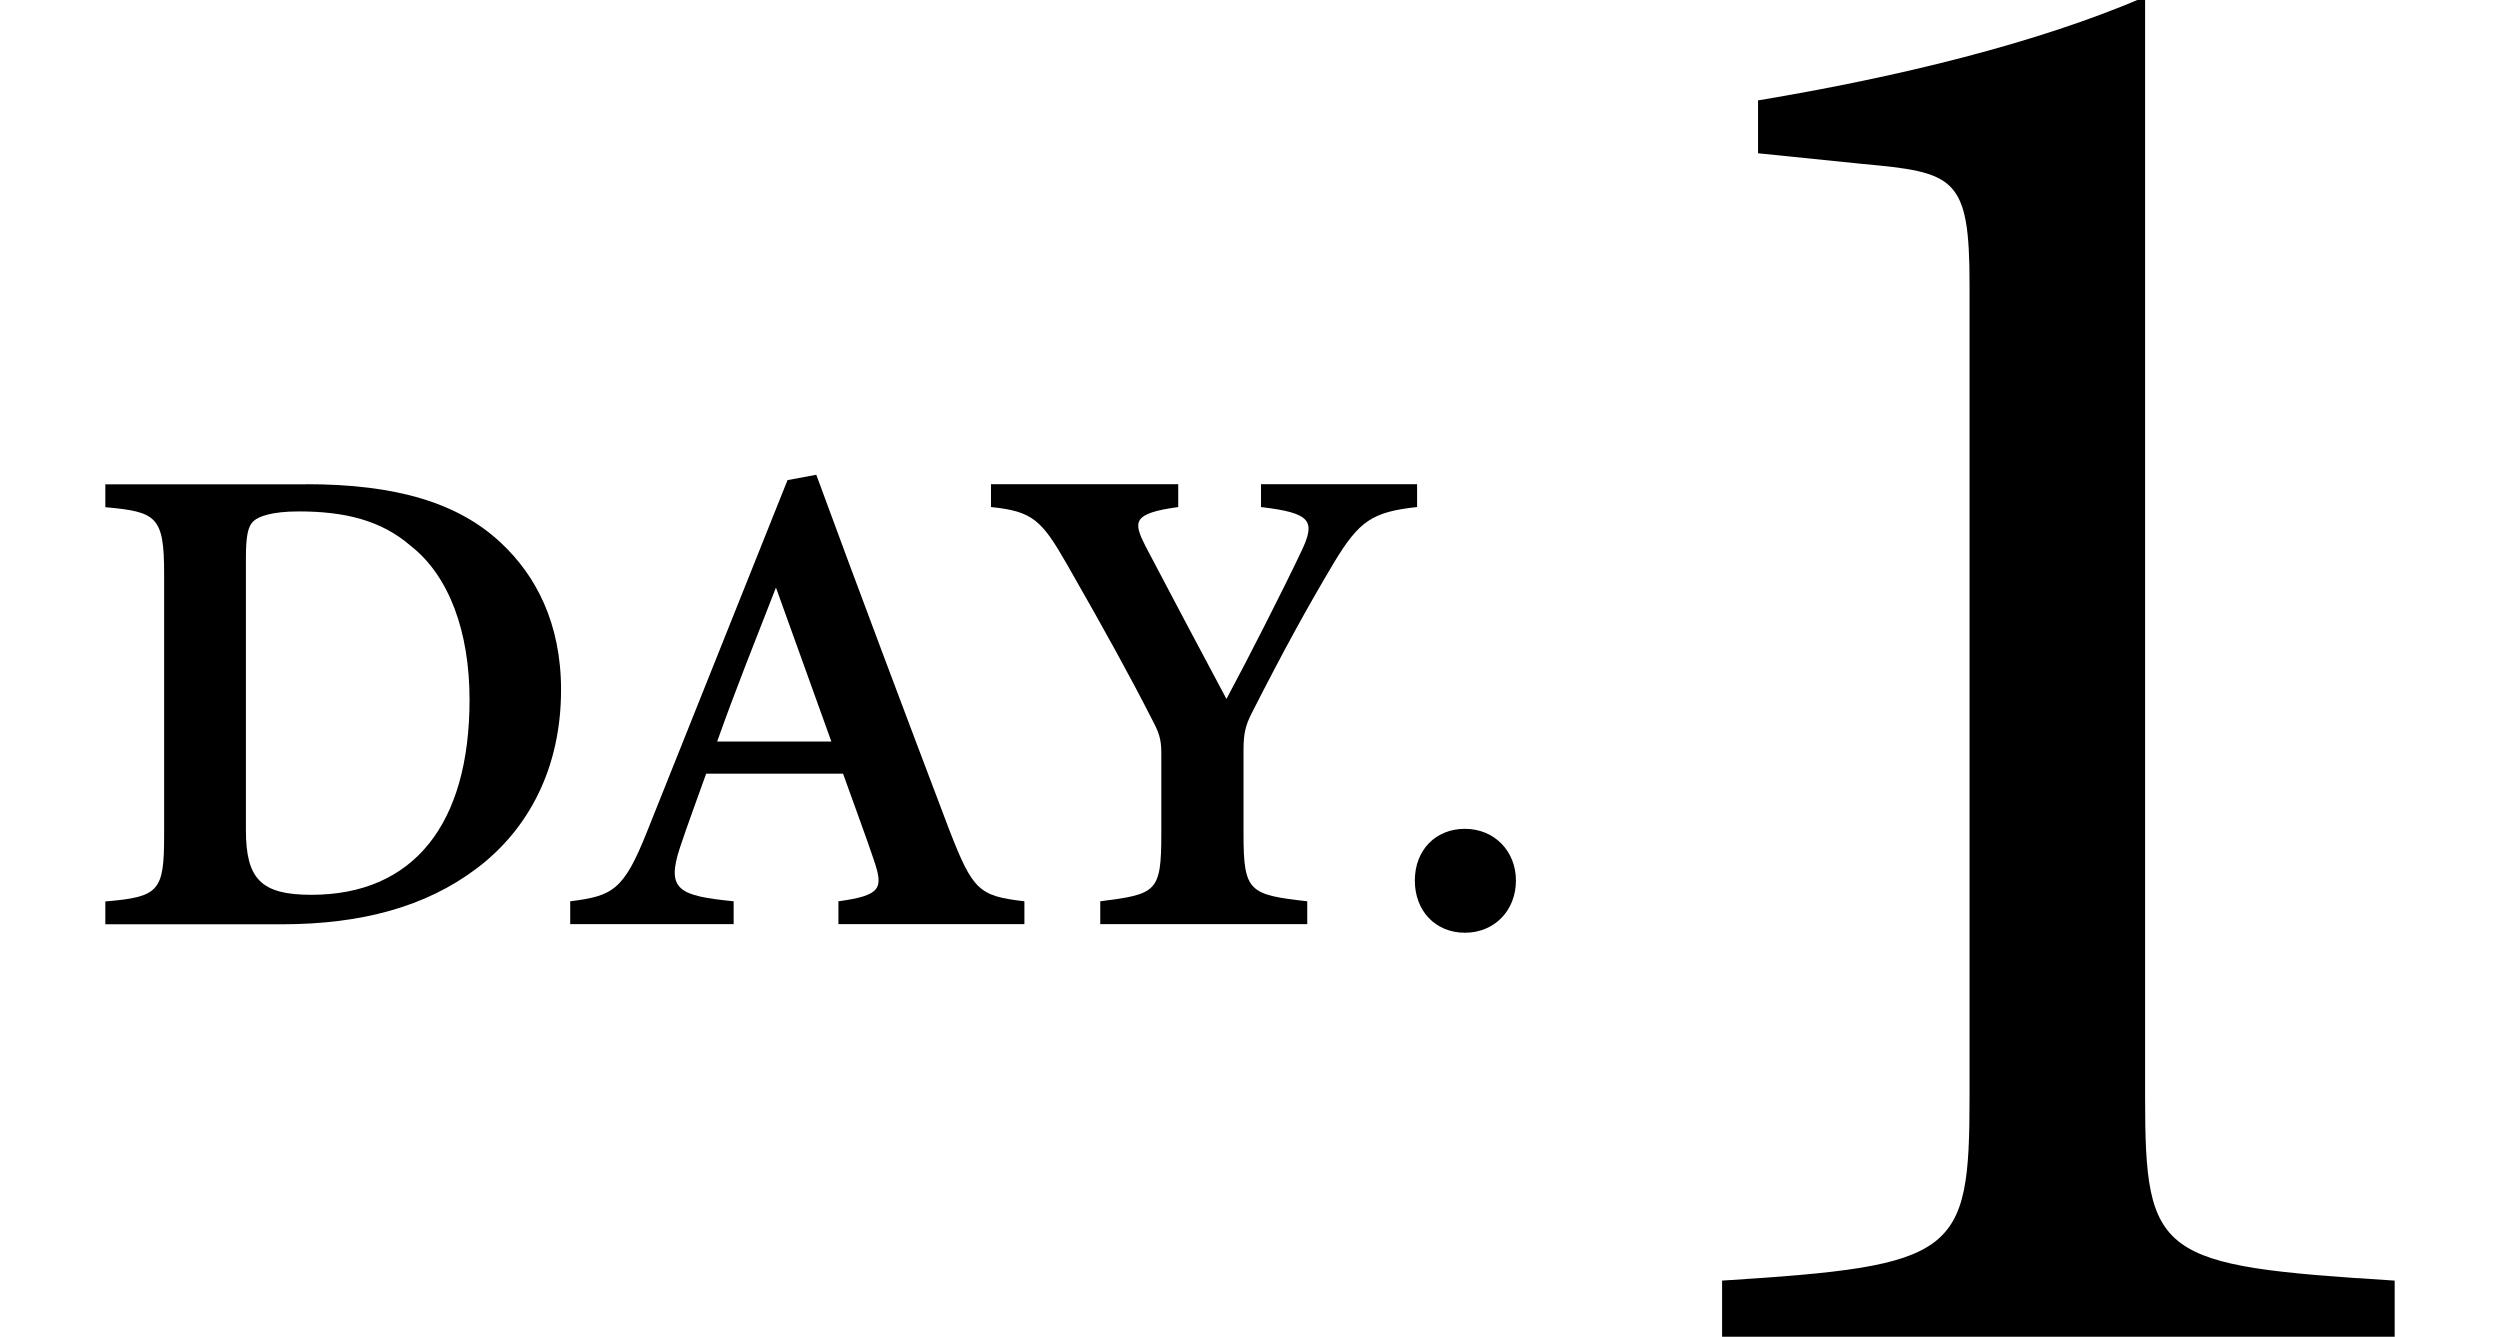
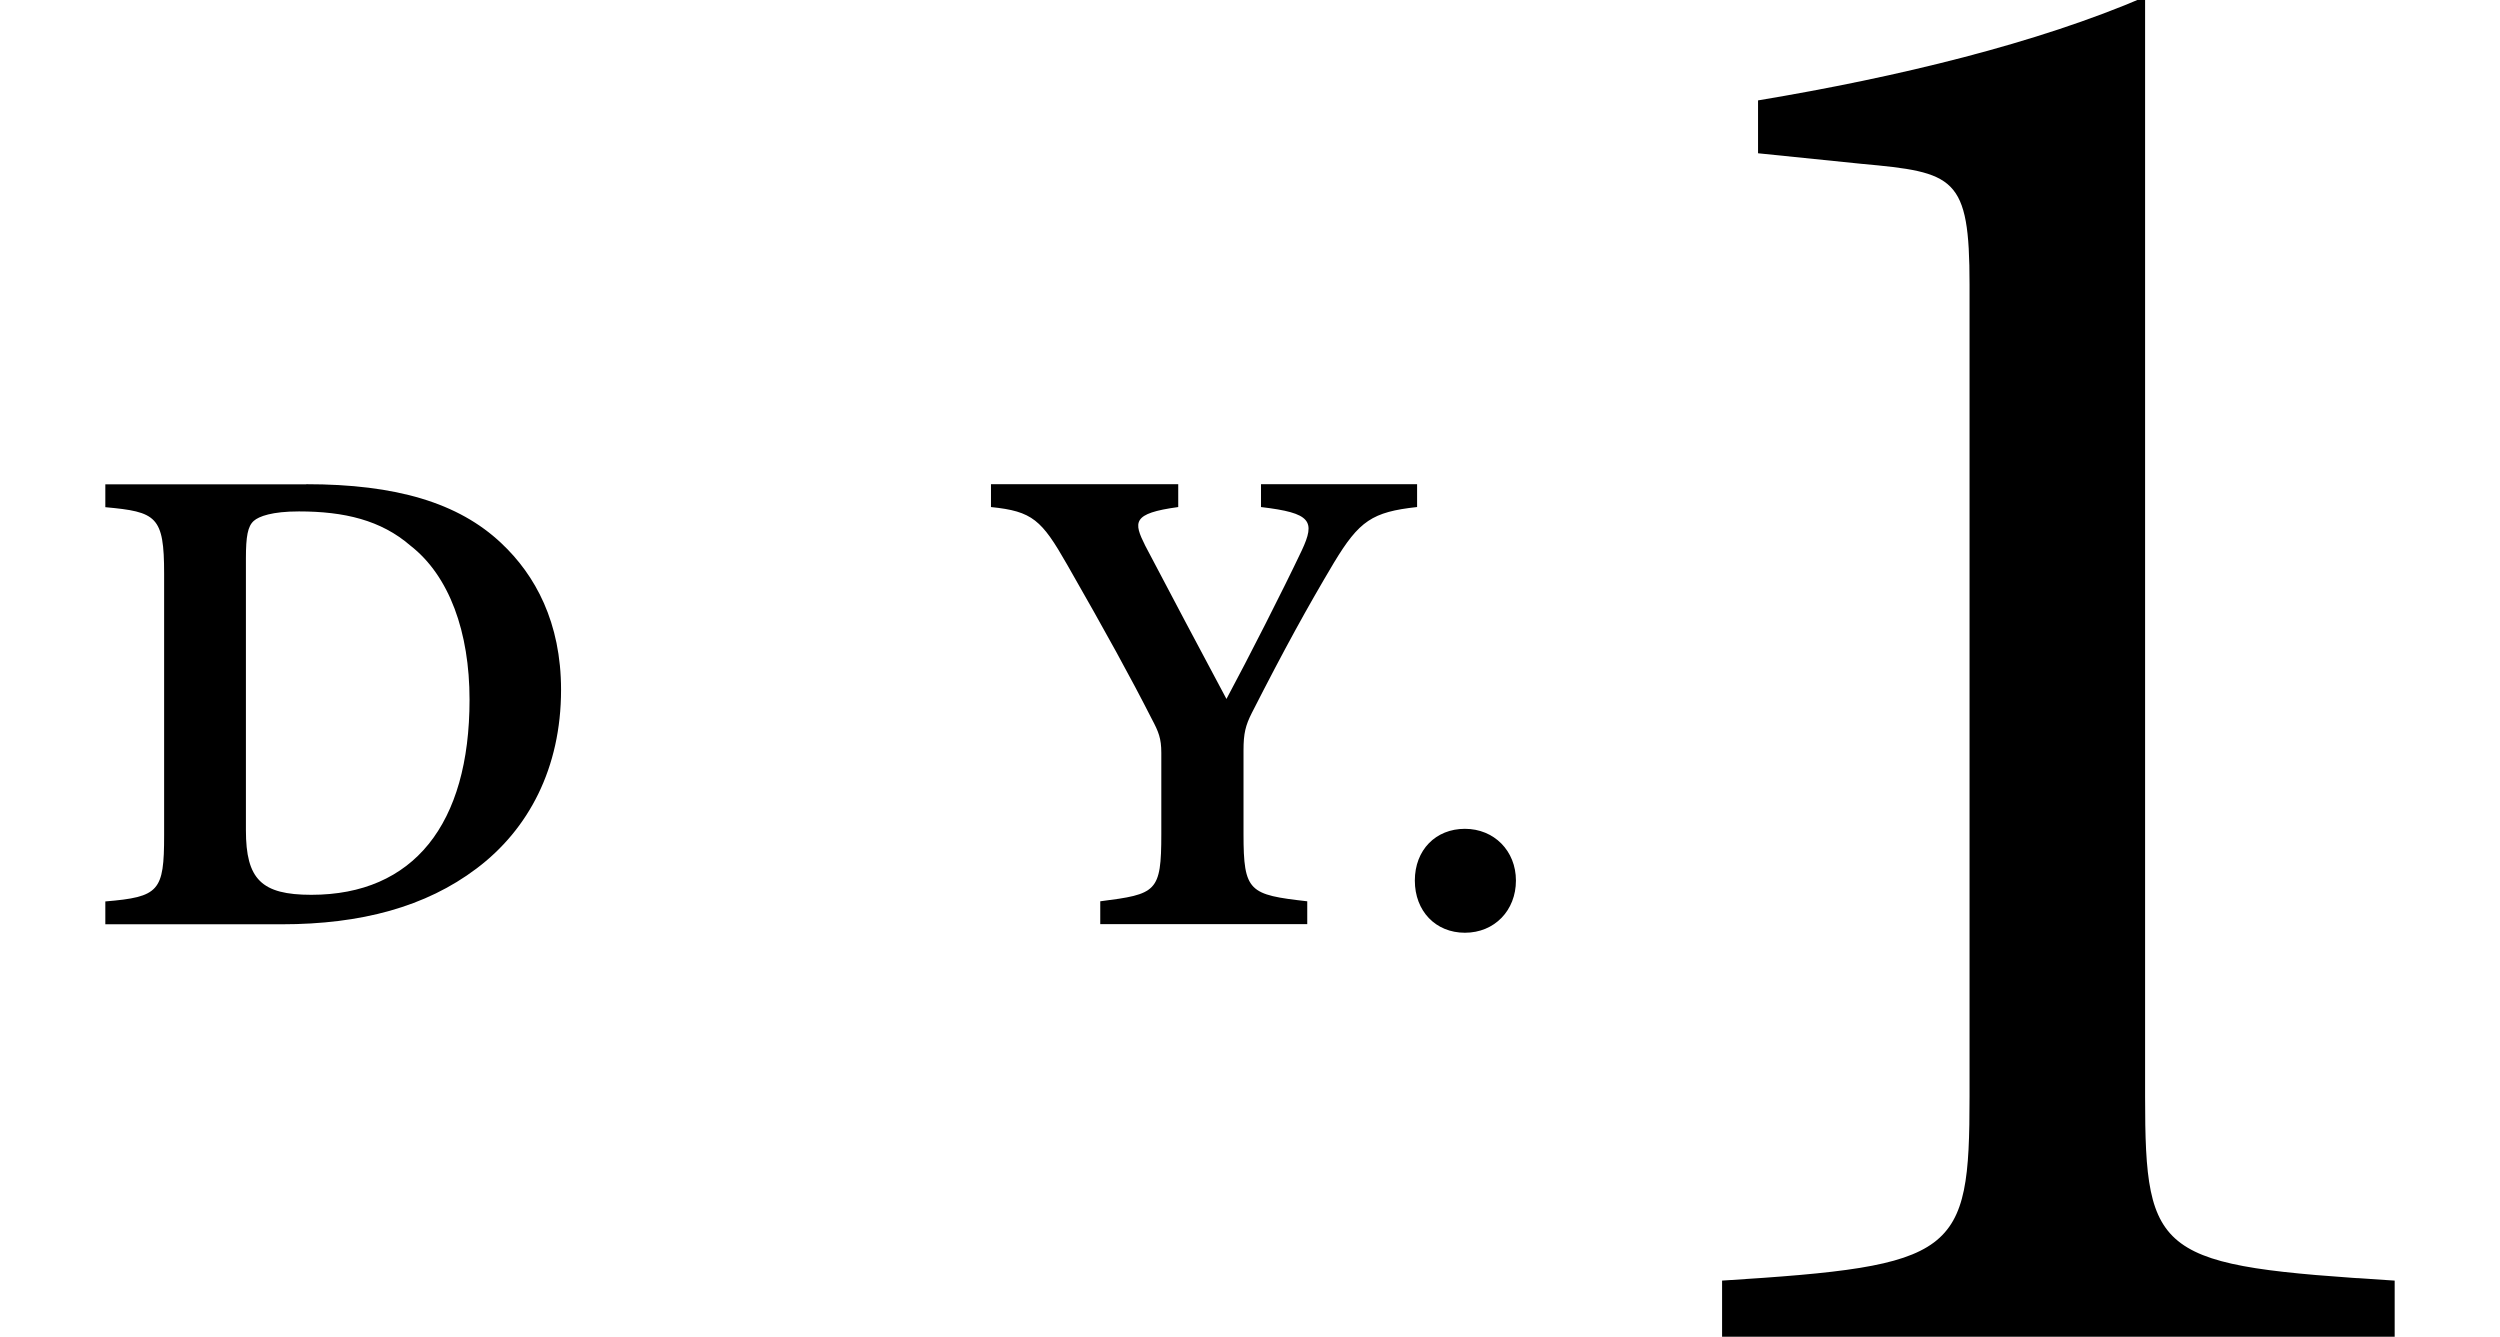
<svg xmlns="http://www.w3.org/2000/svg" id="_レイヤー_1" viewBox="0 0 177.3 94.8">
  <defs>
    <style>.cls-1{stroke-width:0px;}</style>
  </defs>
  <path class="cls-1" d="M21.72,34.34c6.36,0,10.79,1.31,13.83,4.18,2.42,2.27,4.24,5.63,4.24,10.4,0,5.55-2.3,9.9-6,12.68-3.59,2.71-8.18,3.95-13.8,3.95H7.47v-1.62c3.82-.32,4.17-.72,4.17-4.69v-18.56c0-4.07-.54-4.38-4.17-4.71v-1.62h14.25ZM17.44,58.88c0,3.48,1.1,4.58,4.64,4.58,7.24,0,11.22-5,11.22-13.84,0-4.79-1.43-8.78-4.2-10.93-2.08-1.8-4.68-2.42-7.9-2.42-1.91,0-2.84.35-3.2.67-.43.38-.56,1.1-.56,2.66v19.28Z" />
-   <path class="cls-1" d="M59.46,65.54v-1.62c3.06-.42,3.19-.93,2.52-2.91-.53-1.59-1.37-3.84-2.19-6.14h-9.71c-.61,1.72-1.3,3.56-1.85,5.22-1.02,3.06-.04,3.44,3.8,3.83v1.62h-11.59v-1.62c3.02-.38,3.79-.78,5.44-4.92l9.97-24.95,2.04-.38c3.05,8.3,6.34,17.03,9.42,25.15,1.69,4.36,2.12,4.72,5.34,5.1v1.62h-13.2ZM55.03,41.67c-1.44,3.69-2.89,7.31-4.17,10.92h8.1l-3.93-10.92Z" />
  <path class="cls-1" d="M100.49,35.96c-3.17.35-4.09.97-5.89,3.95-1.88,3.16-3.47,6.04-5.82,10.65-.45.89-.59,1.46-.59,2.65v5.94c0,4.11.4,4.3,4.52,4.77v1.62h-14.68v-1.62c3.99-.51,4.33-.64,4.33-4.77v-5.76c0-1.02-.19-1.49-.68-2.41-1.49-2.93-3.22-6.08-6-10.94-1.81-3.17-2.45-3.78-5.4-4.08v-1.62h13.28v1.62c-3.3.45-3.17,1.07-2.34,2.74,1.74,3.32,3.87,7.33,5.76,10.87,1.54-2.87,4-7.7,5.34-10.53.98-2.09.68-2.66-2.89-3.08v-1.62h11.07v1.62Z" />
  <path class="cls-1" d="M103.89,66.15c-2.07,0-3.55-1.53-3.55-3.7s1.48-3.67,3.55-3.67,3.62,1.56,3.62,3.67-1.51,3.7-3.62,3.7Z" />
  <path class="cls-1" d="M122.13,95.02v-4.2c16.65-1.05,17.55-1.8,17.55-13.05V20.17c0-7.65-1.05-7.95-7.65-8.55l-7.35-.75v-3.75c9.9-1.65,19.8-4.05,27.45-7.35v78c0,11.4.9,12,17.7,13.05v4.2h-47.7Z" />
</svg>